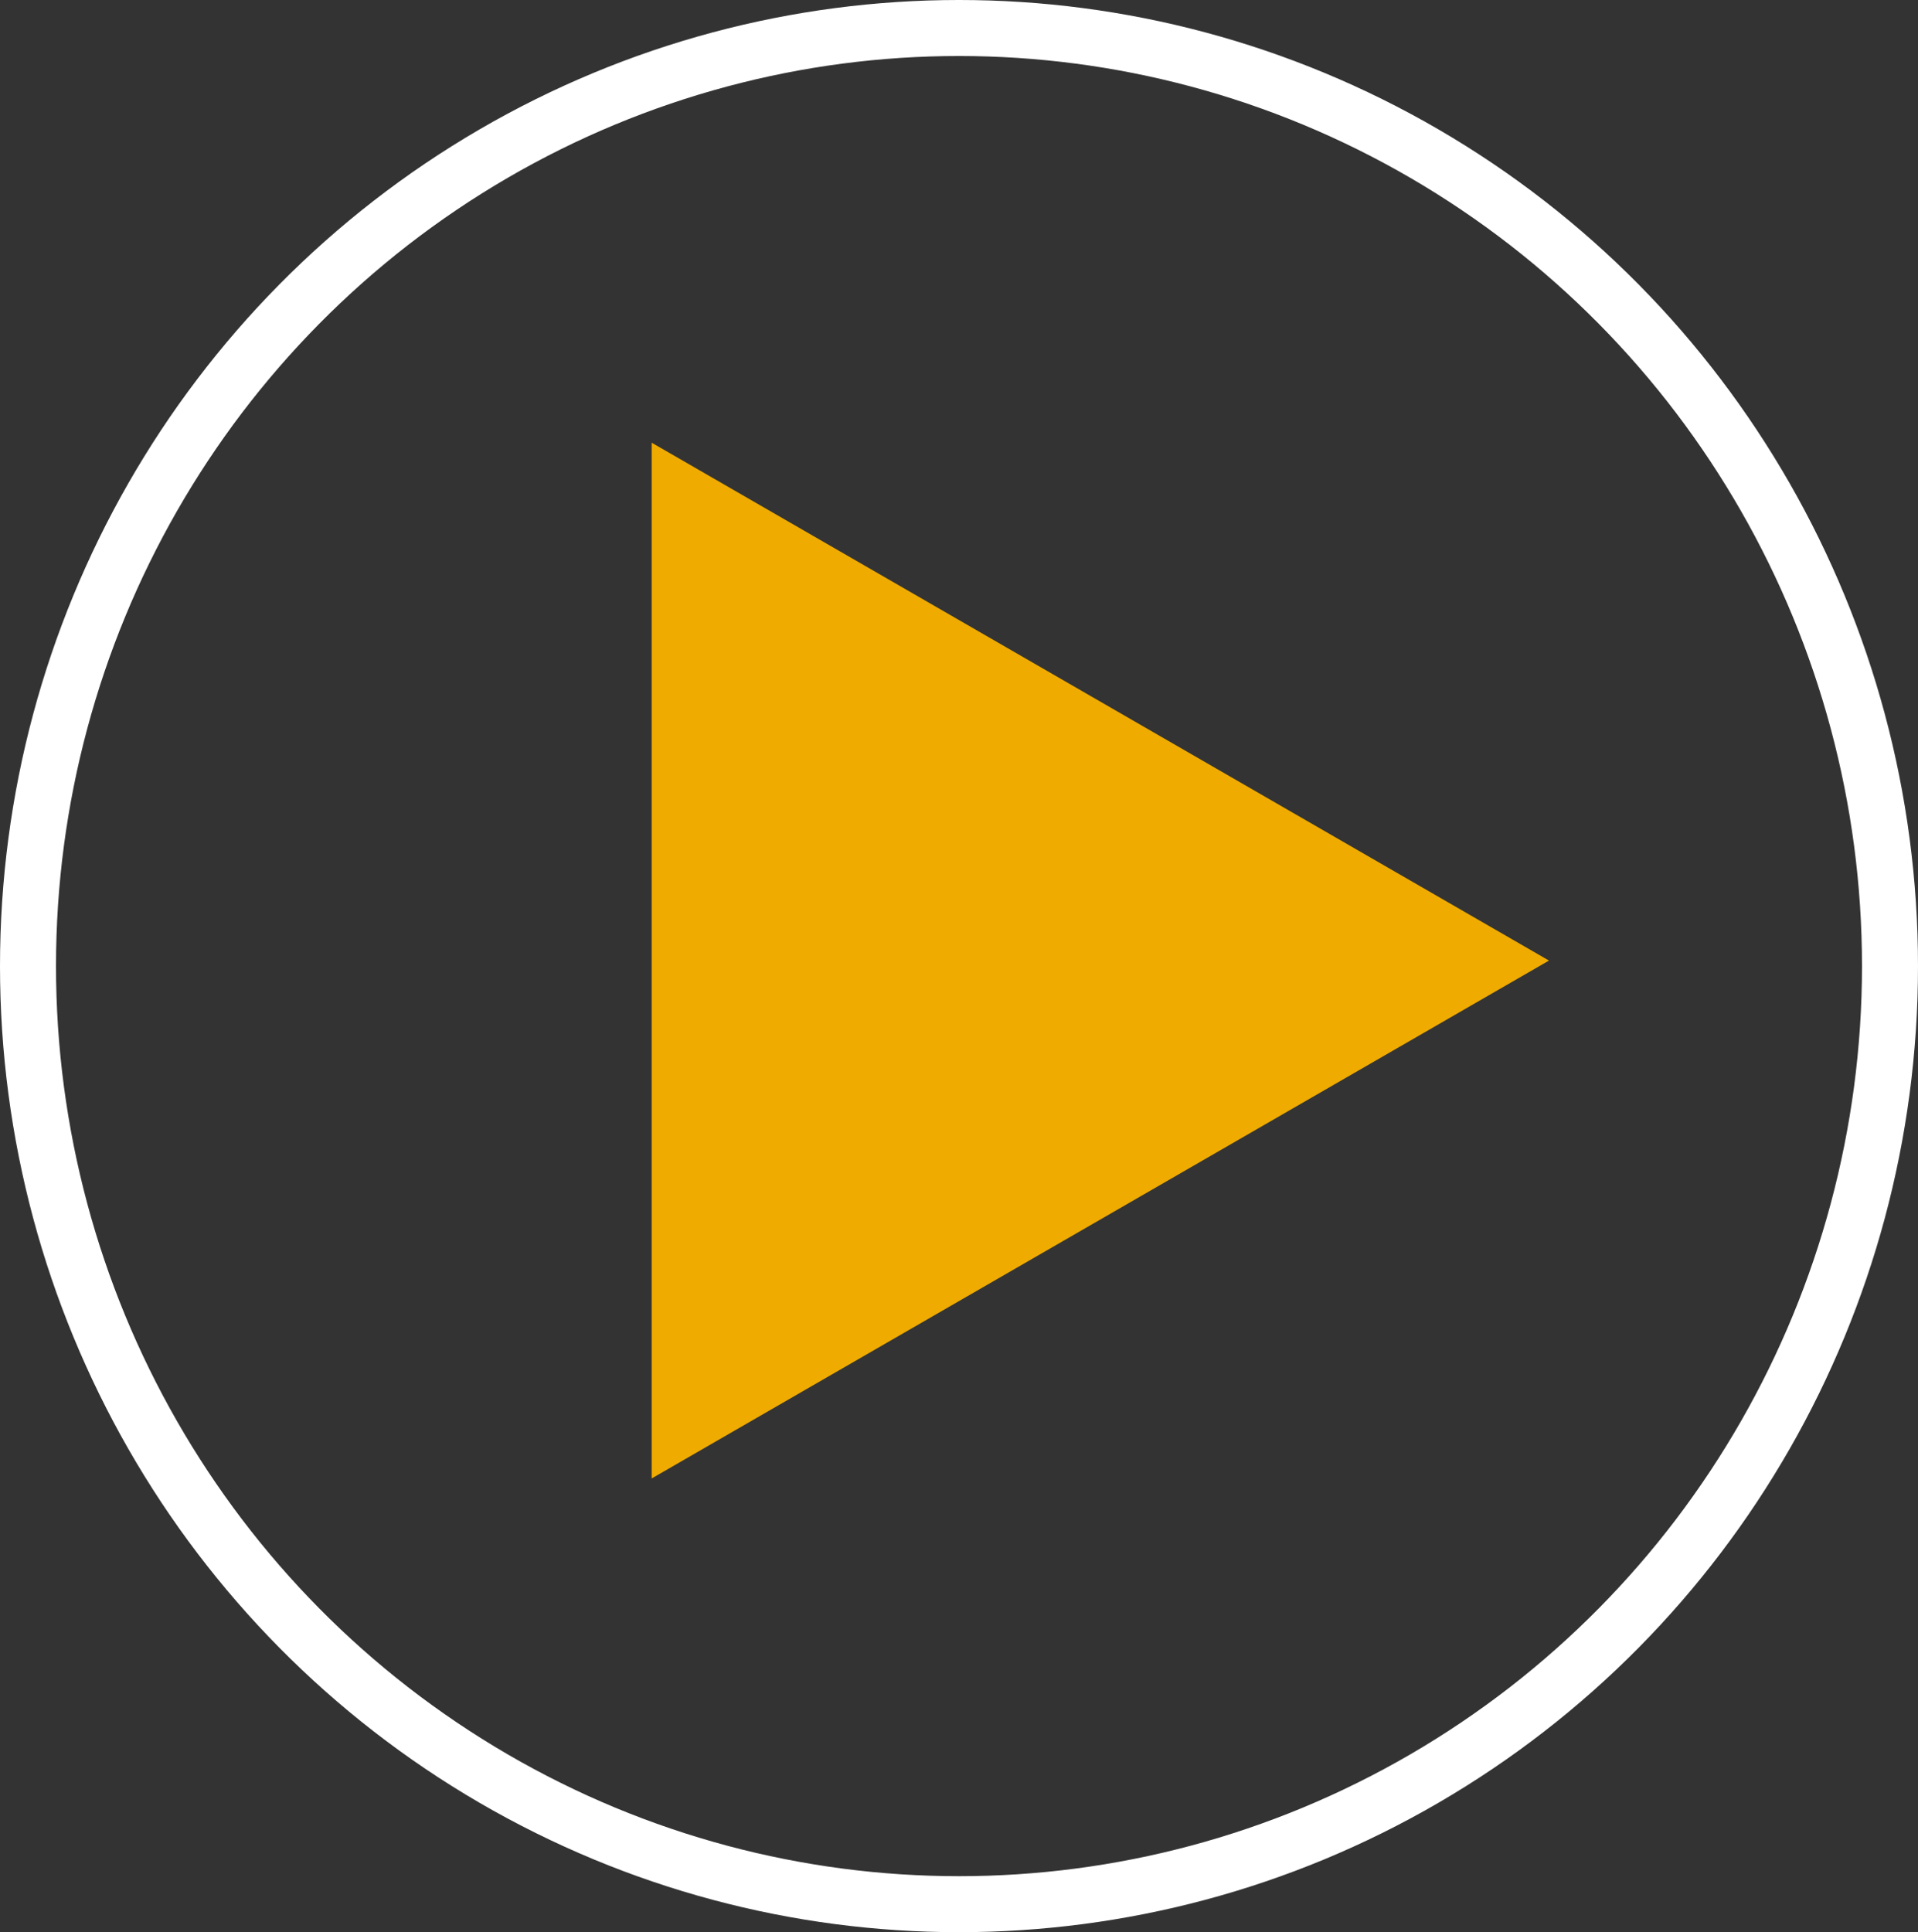
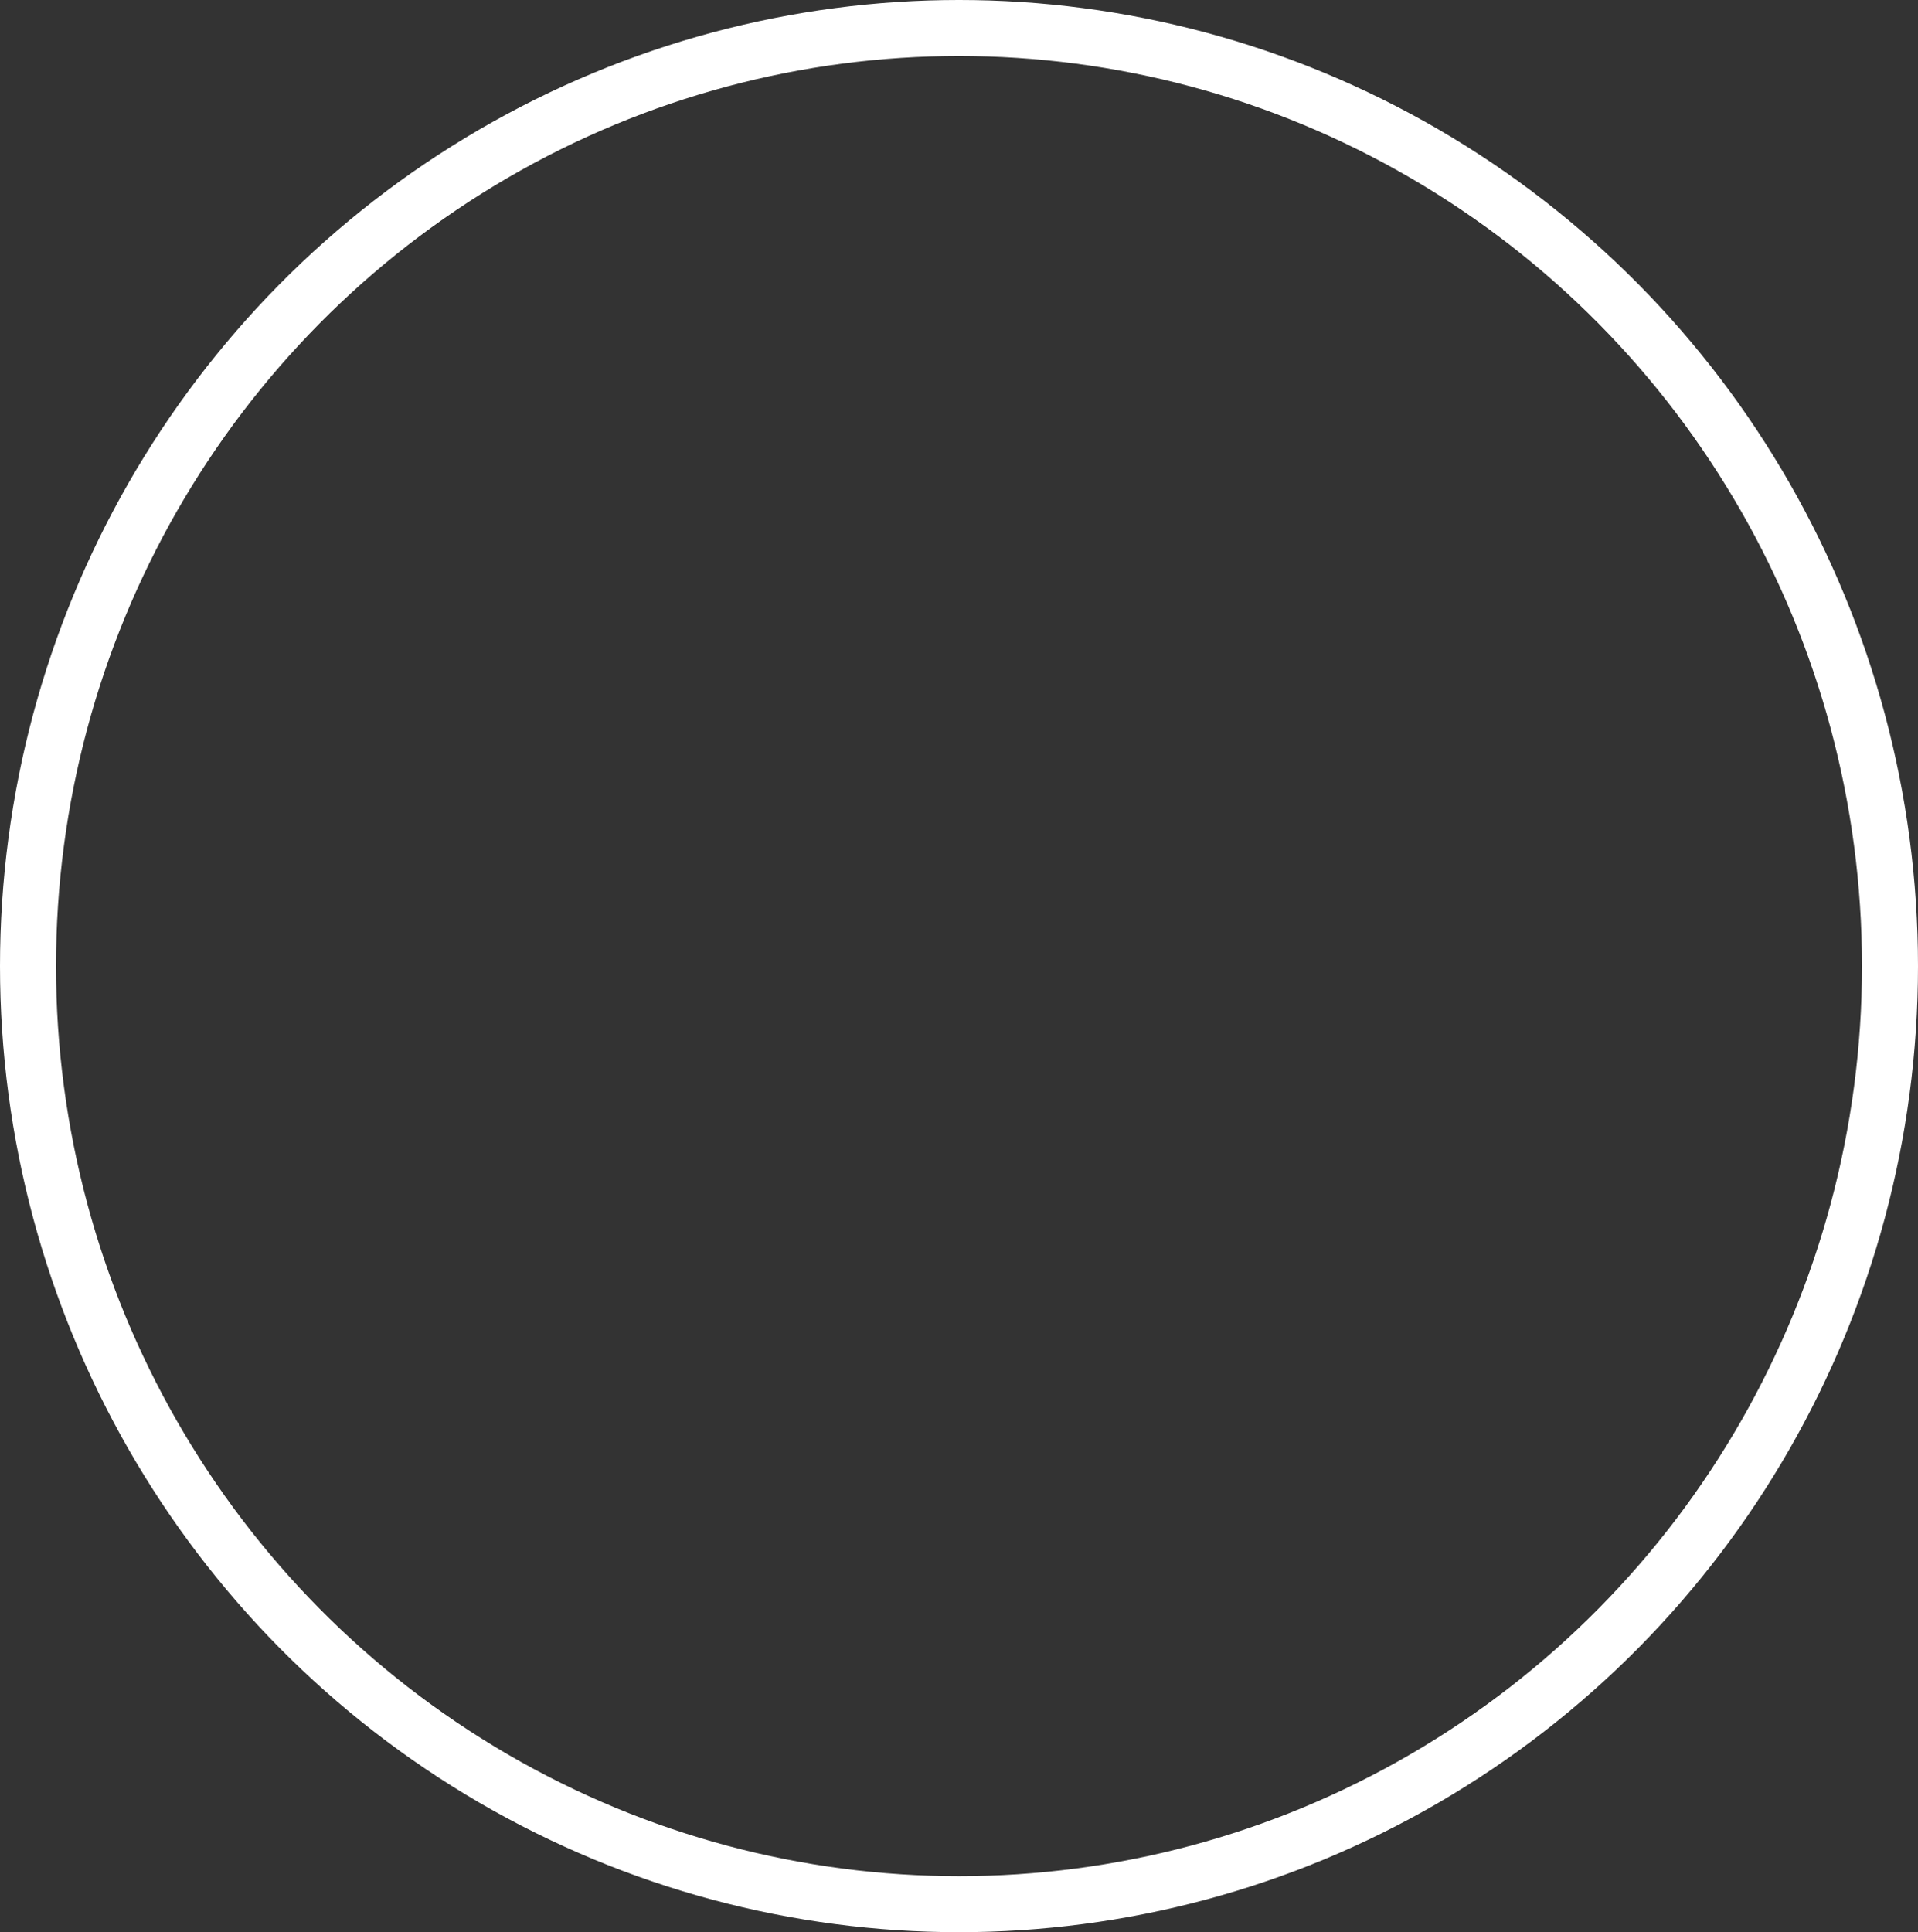
<svg xmlns="http://www.w3.org/2000/svg" width="137" height="138" viewBox="0 0 137 138">
  <rect x="0" y="0" width="137" height="138" fill="#333333" stroke="none" />
  <g id="Group_1506" data-name="Group 1506" transform="translate(-4682 -367)">
-     <path id="Polygon_2" data-name="Polygon 2" d="M36.988,0,73.976,64.092H0Z" transform="translate(4792.641 398.618) rotate(90)" fill="#f0ab00" />
    <g id="Ellipse_12" data-name="Ellipse 12" transform="translate(4682 367)" fill="none" stroke="#fff" stroke-width="4">
      <ellipse cx="68.5" cy="69" rx="68.5" ry="69" stroke="none" />
      <ellipse cx="68.5" cy="69" rx="66.5" ry="67" fill="none" />
    </g>
  </g>
</svg>